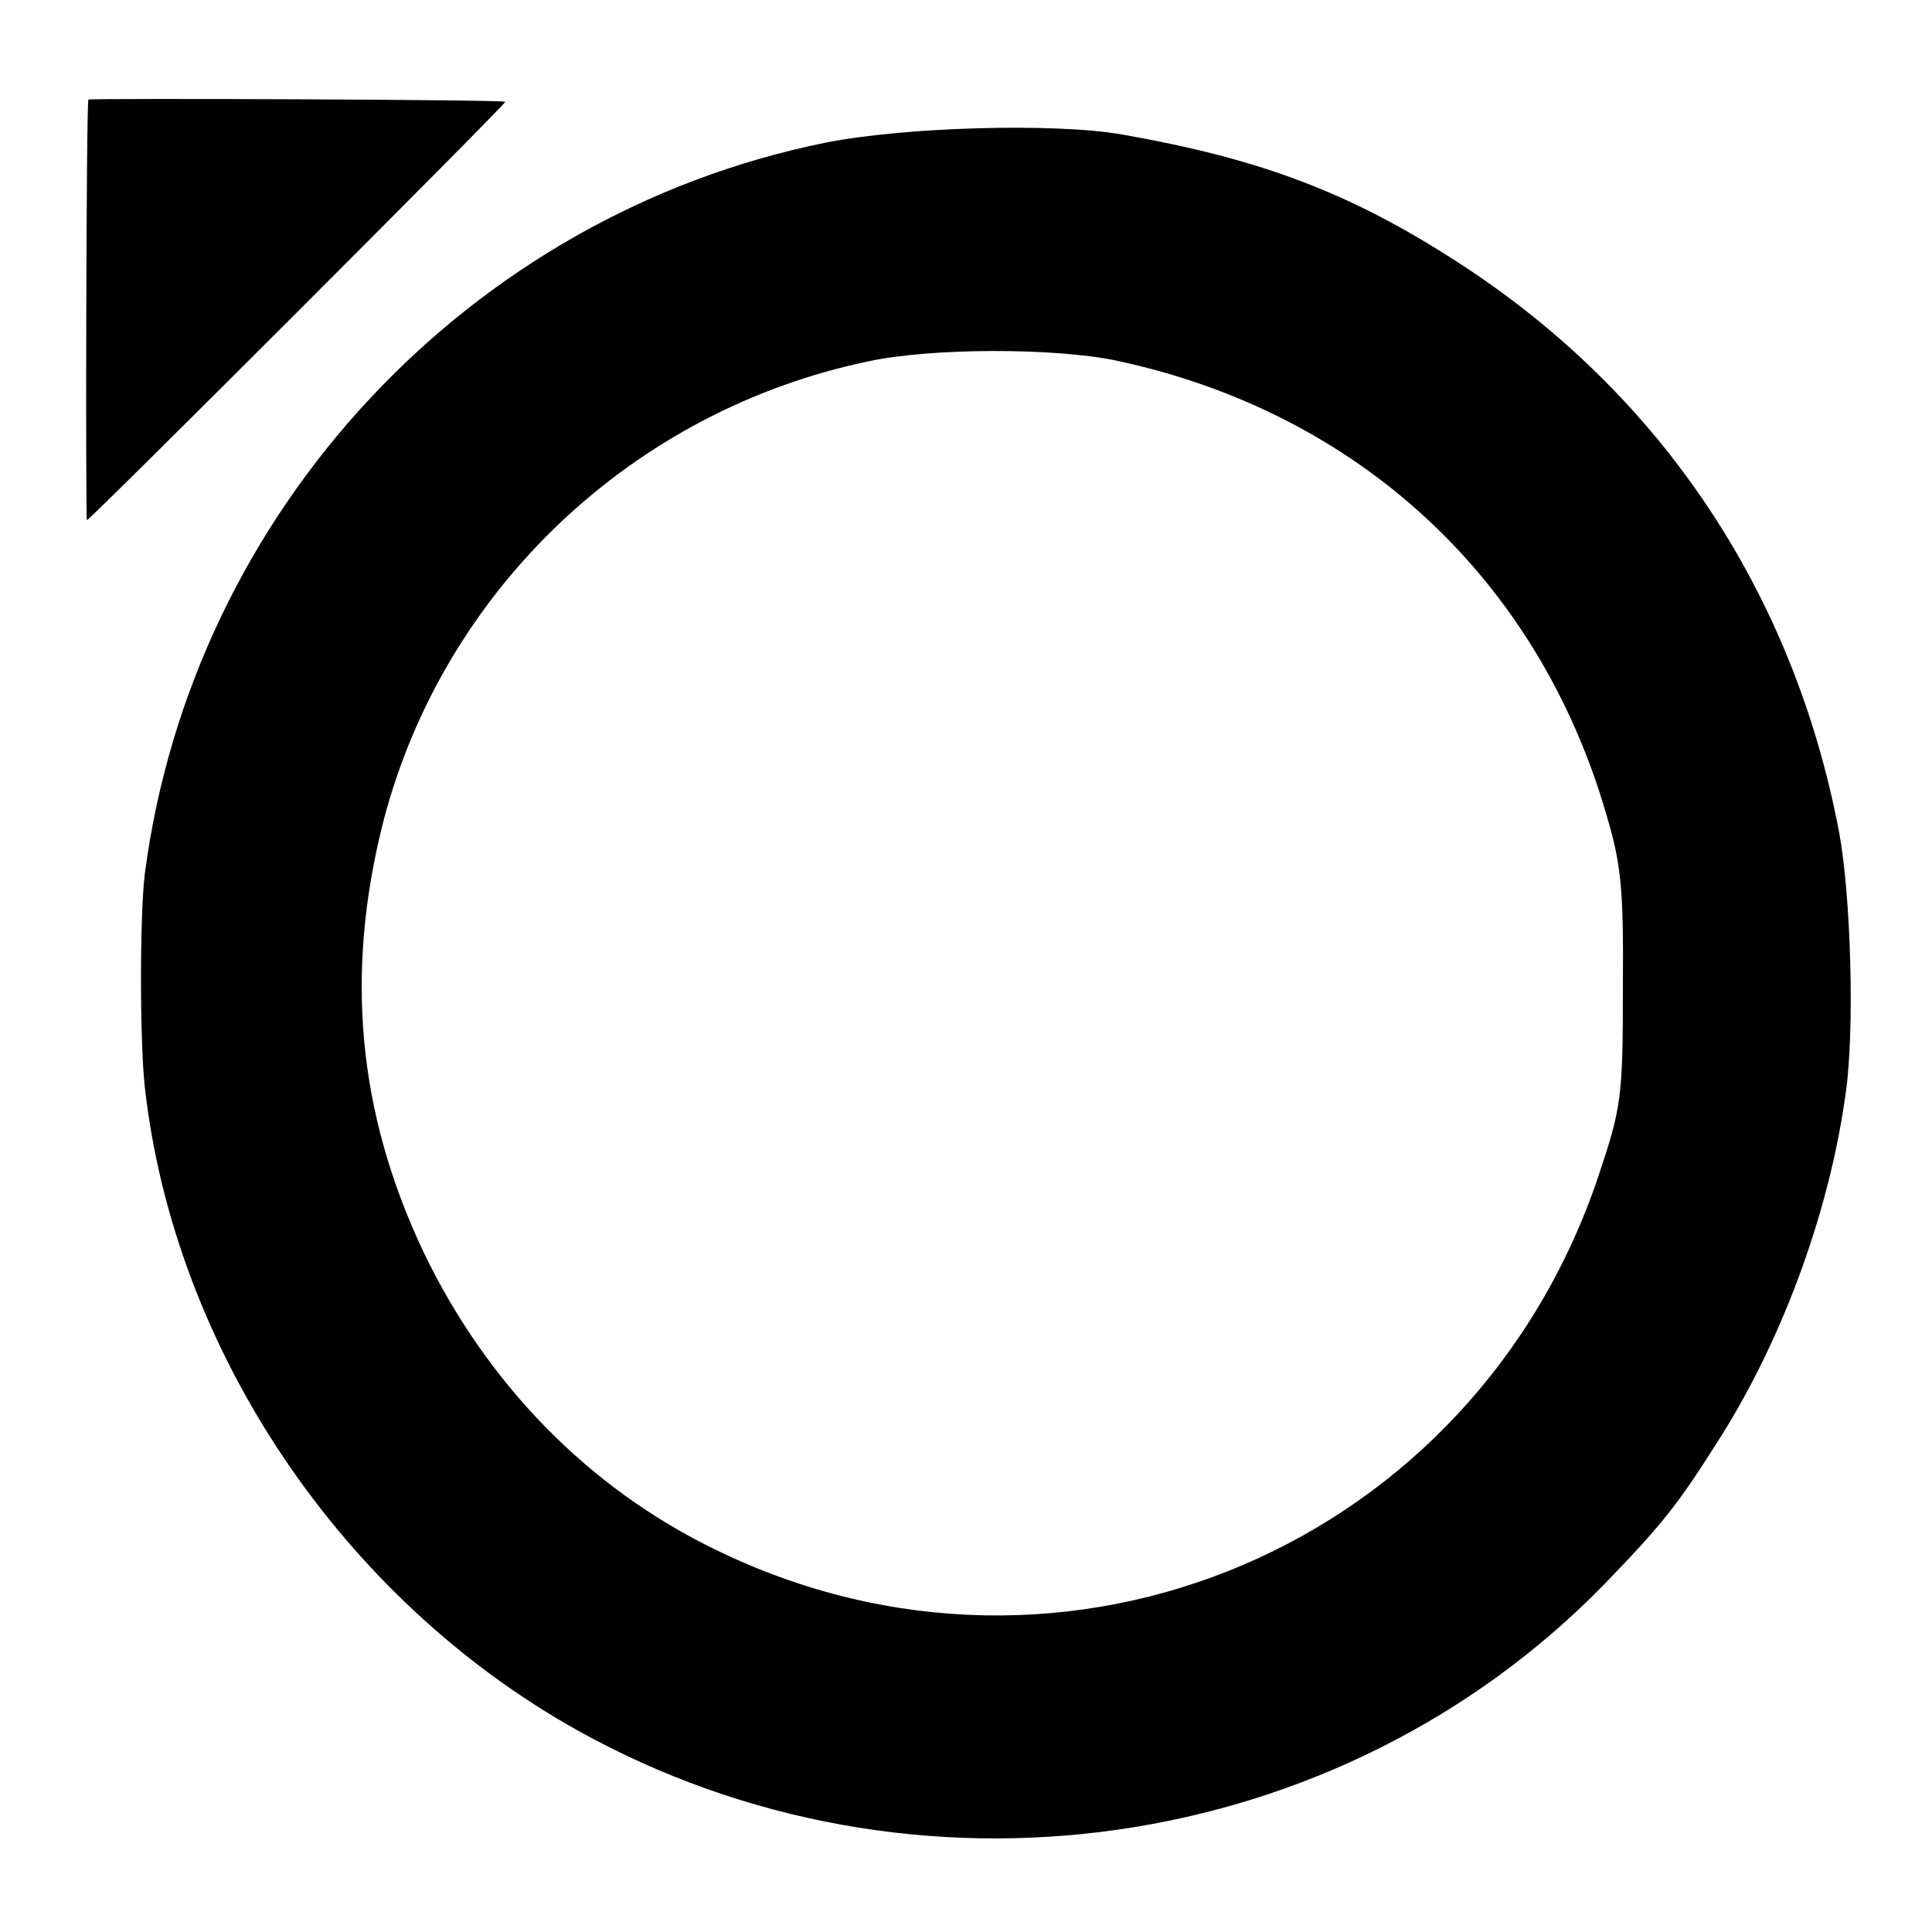
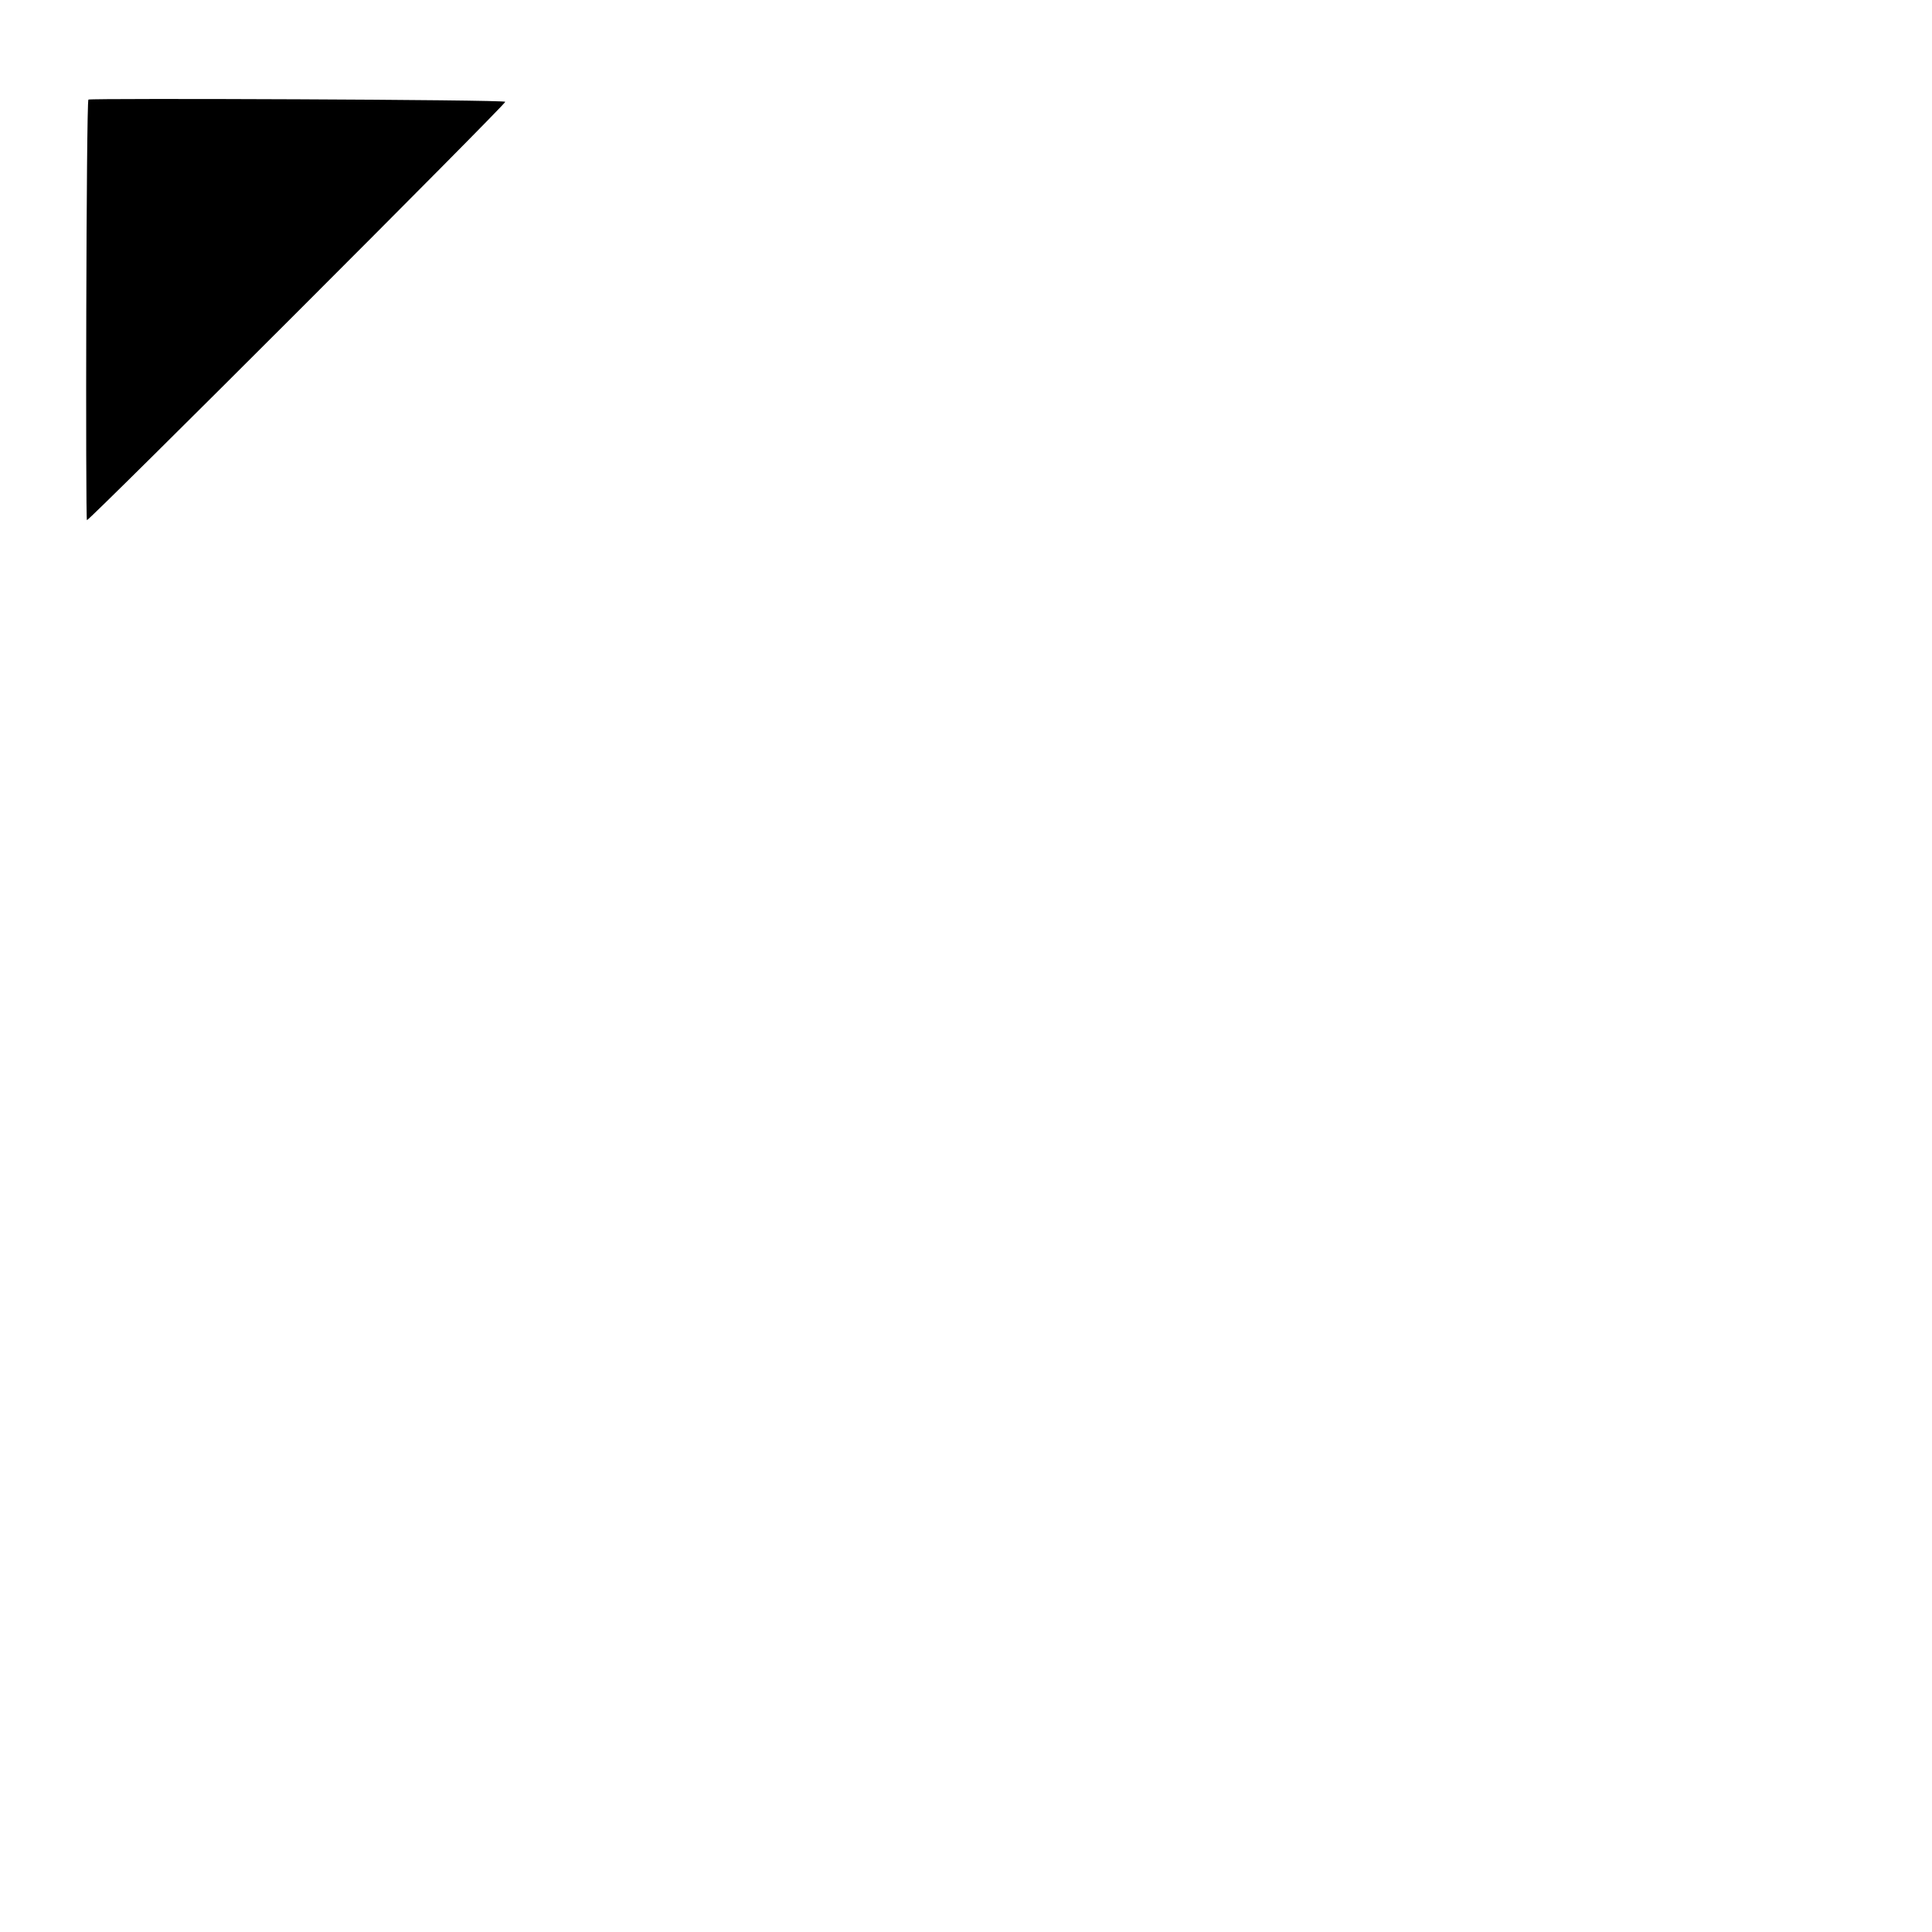
<svg xmlns="http://www.w3.org/2000/svg" version="1.0" width="260pt" height="260pt" viewBox="0 0 260 260" preserveAspectRatio="xMidYMid meet">
  <g transform="translate(0,260) scale(0.1,-0.1)" fill="#000000" stroke="none">
-     <path d="M119 2466 c-3 -2 -4 -566 -2 -566 4 0 563 559 563 563 0 3 -556 5 -561 3z" />
-     <path d="M1111 2408 c-480 -97 -852 -496 -916 -983 -7 -55 -7 -227 0 -289 40 -353 265 -687 581 -864 453 -253 1026 -171 1384 197 79 82 98 106 156 198 85 135 147 307 168 463 12 83 7 264 -9 350 -61 322 -239 589 -510 765 -146 95 -267 141 -455 174 -91 16 -294 10 -399 -11z m390 -293 c326 -69 569 -293 661 -612 20 -67 23 -100 22 -233 0 -146 -2 -160 -32 -250 -166 -500 -718 -735 -1188 -506 -172 83 -309 224 -394 401 -89 188 -106 376 -54 580 81 311 335 553 654 619 85 18 248 18 331 1z" />
+     <path d="M119 2466 c-3 -2 -4 -566 -2 -566 4 0 563 559 563 563 0 3 -556 5 -561 3" />
  </g>
</svg>